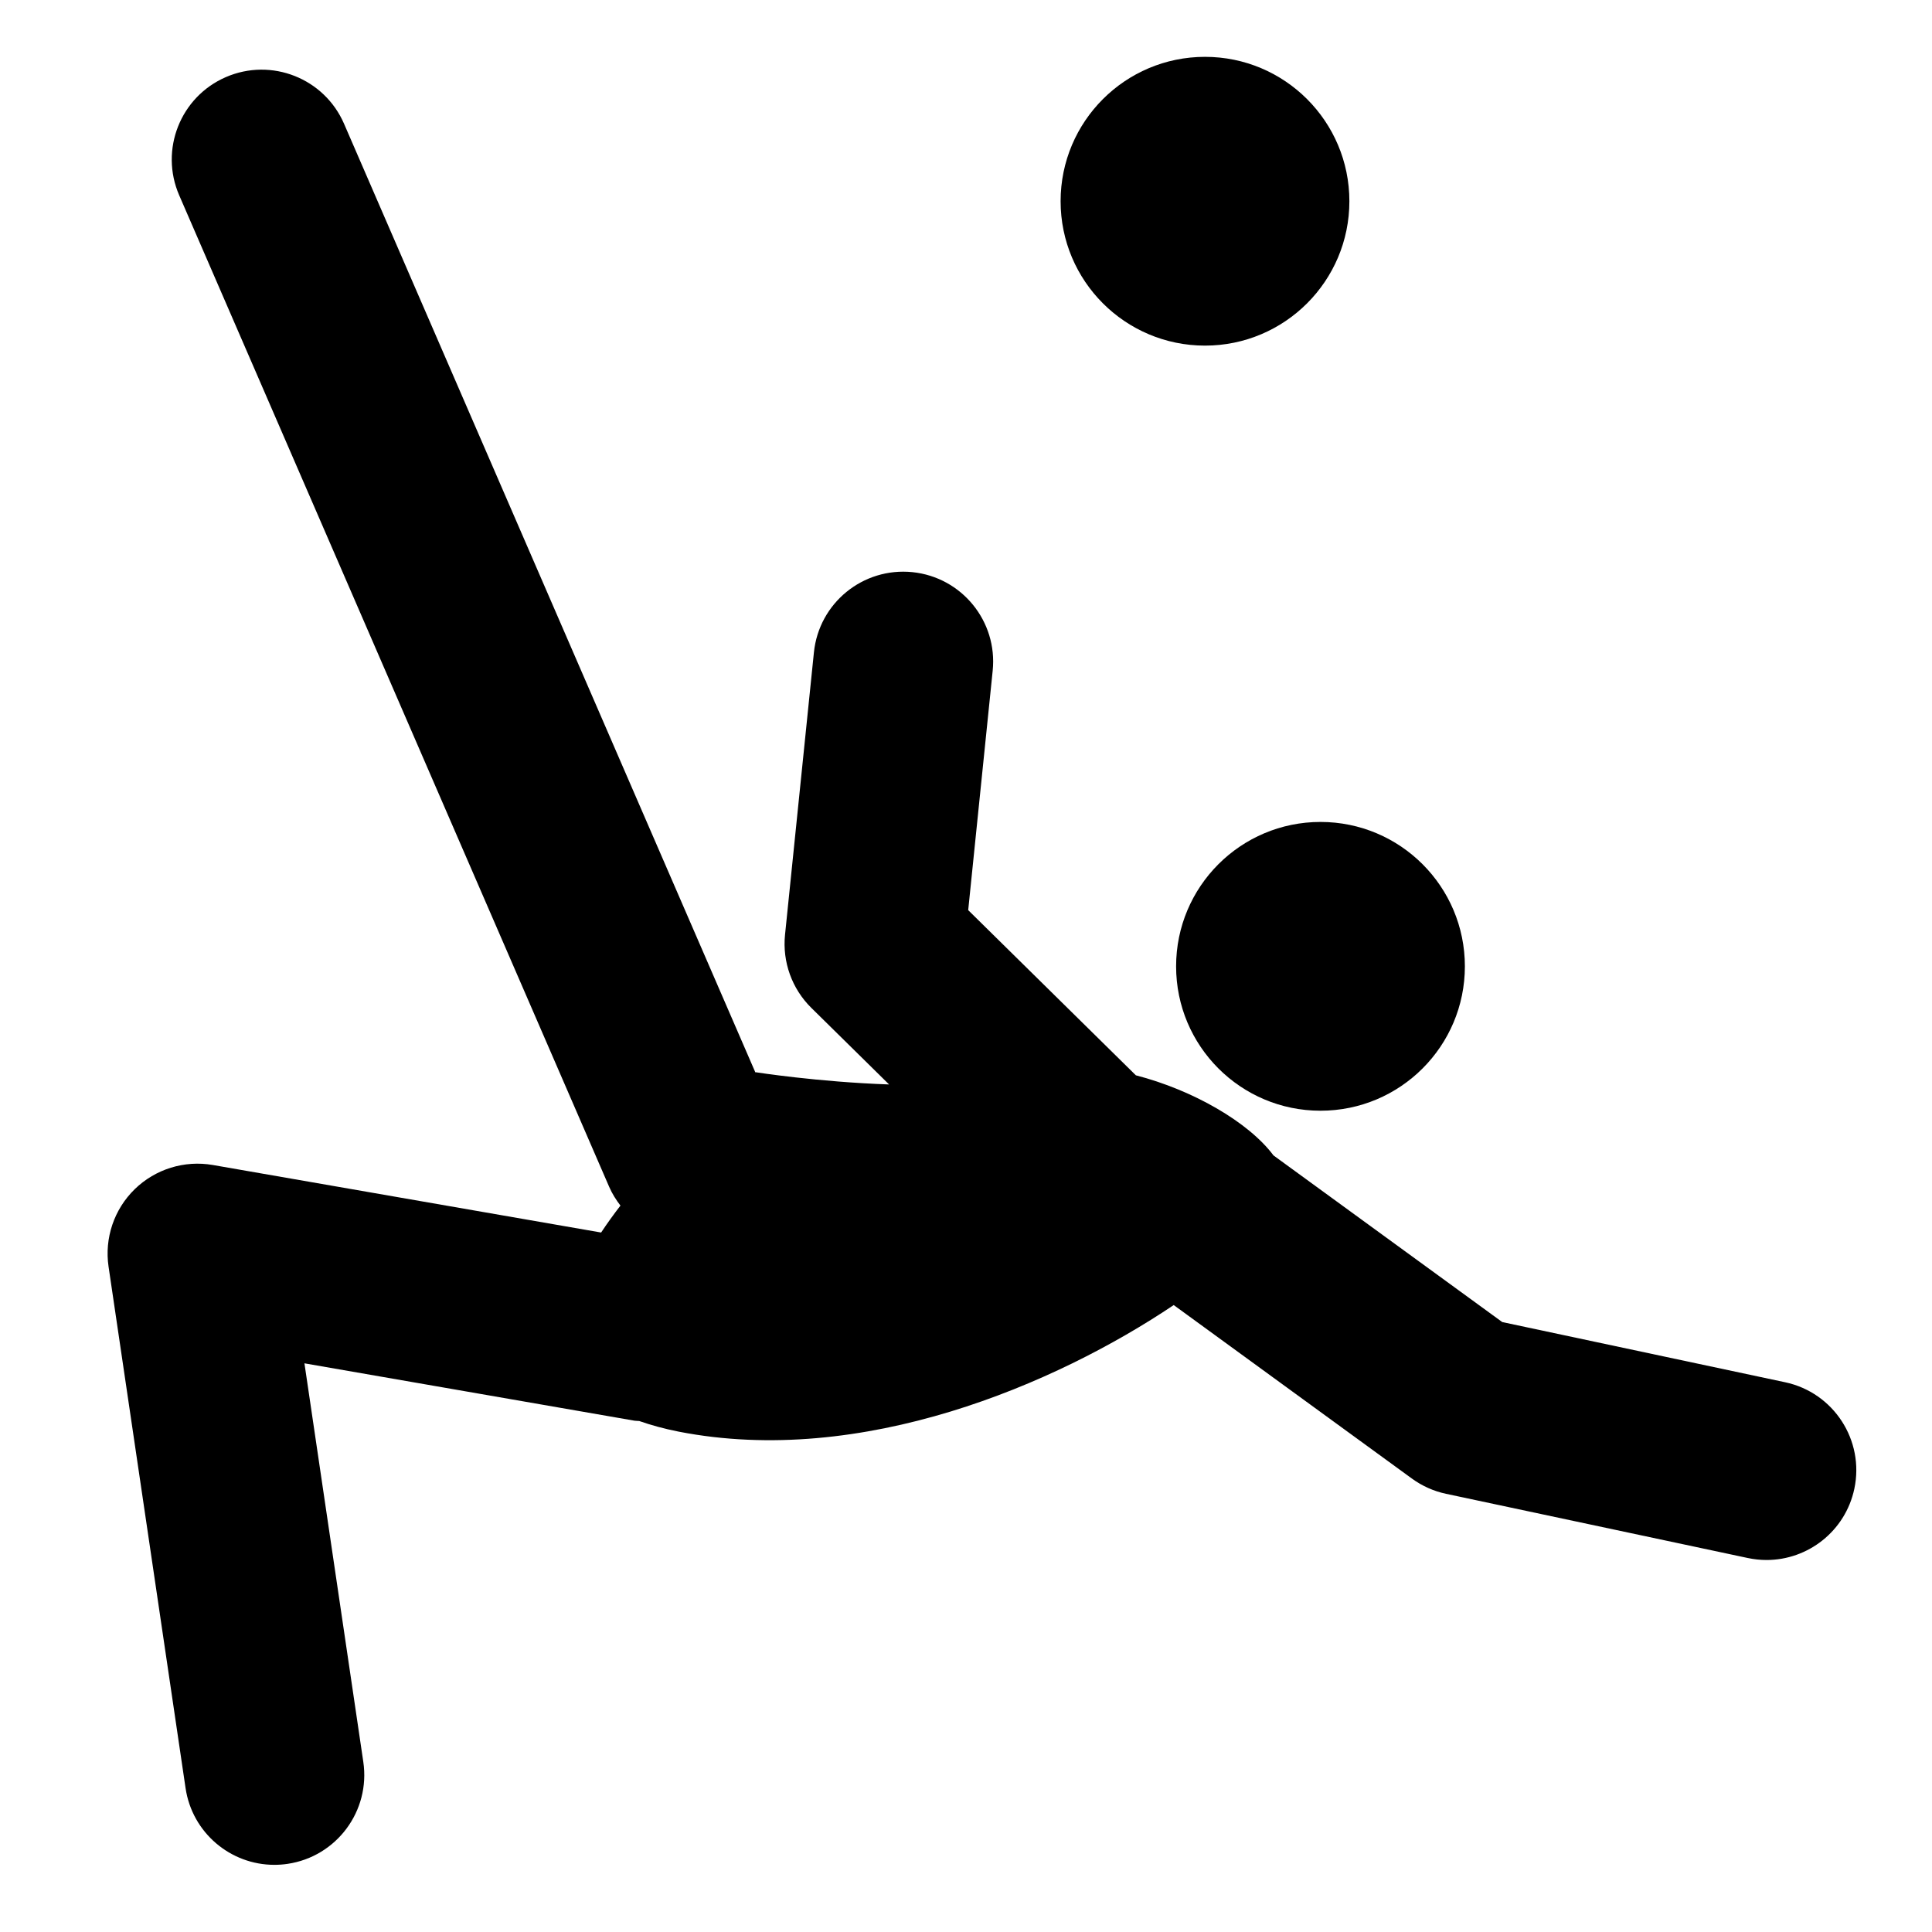
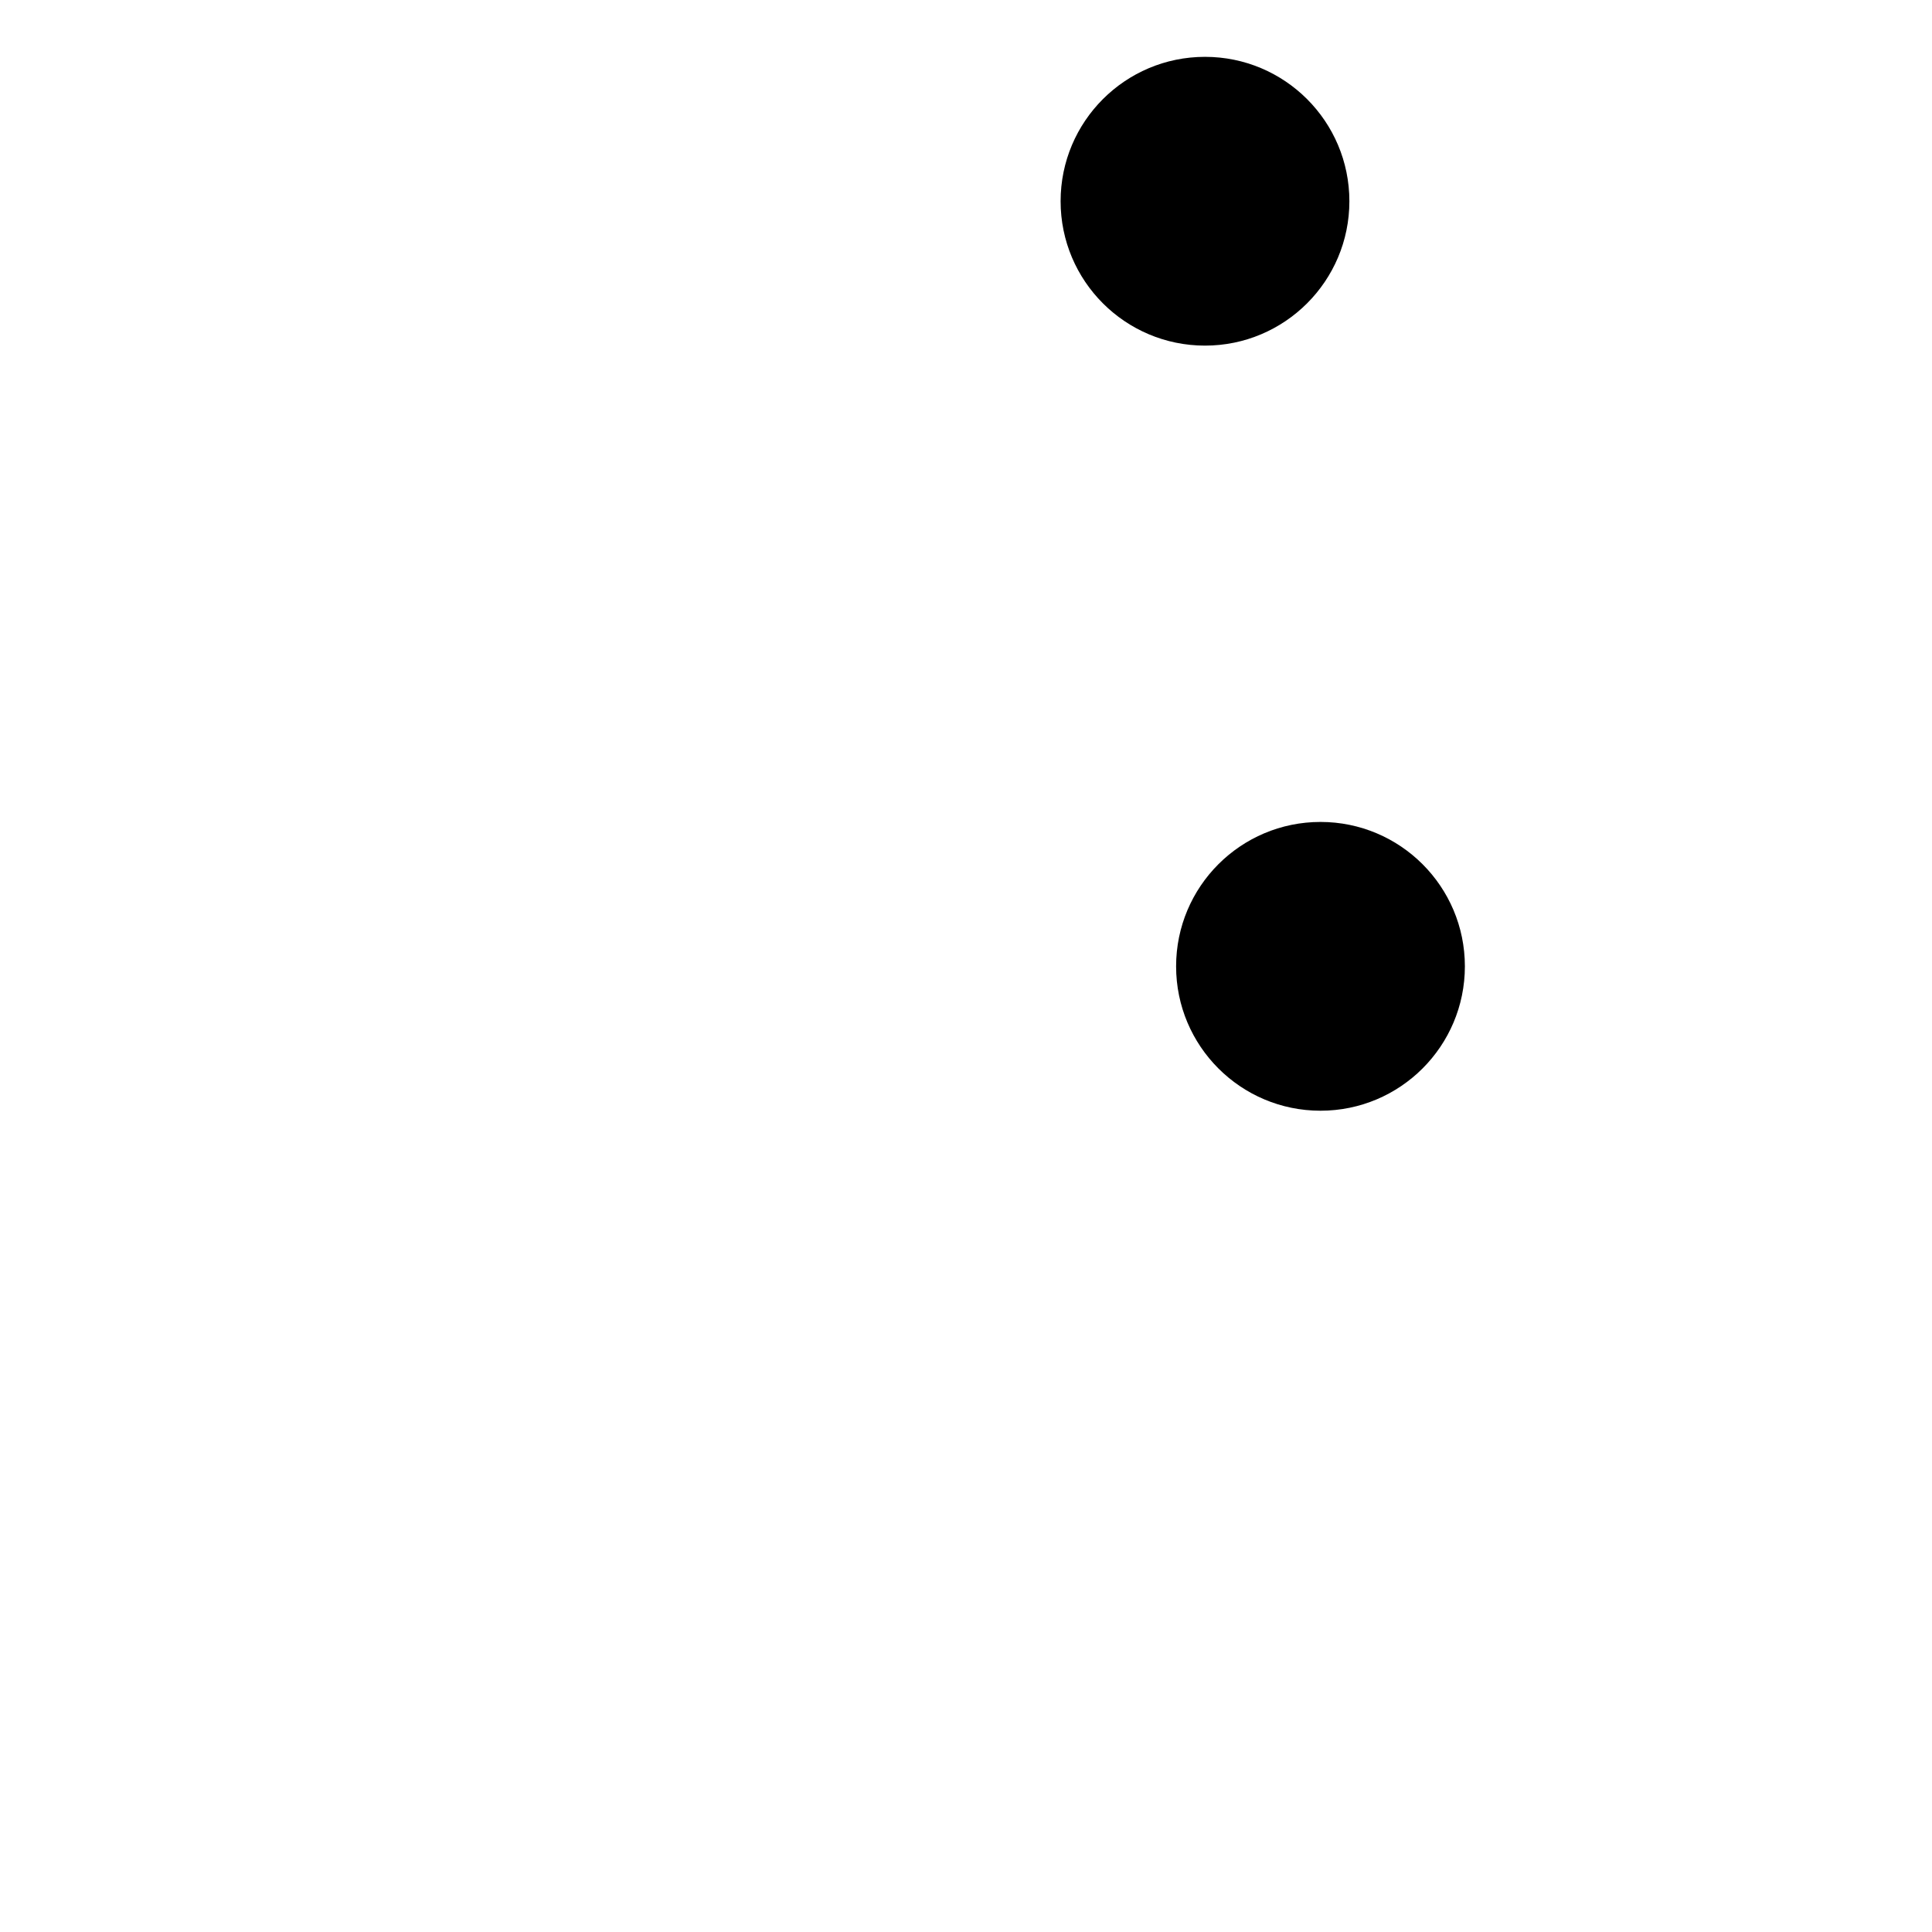
<svg xmlns="http://www.w3.org/2000/svg" version="1.1" id="Capa_1" x="0px" y="0px" width="64px" height="64px" viewBox="0 0 64 64" style="enable-background:new 0 0 64 64;" xml:space="preserve">
  <g>
    <circle cx="43.743" cy="32.011" r="4.783" />
    <circle cx="39.917" cy="6.666" r="4.783" />
-     <path d="M7.05,38.592c-0.94-0.163-1.903,0.135-2.587,0.801c-0.684,0.667-1.006,1.621-0.867,2.566l2.551,17.274   c0.218,1.479,1.489,2.542,2.94,2.542c0.145,0,0.291-0.01,0.438-0.032c1.626-0.24,2.75-1.753,2.51-3.379l-1.95-13.202l10.932,1.9   c0.053,0.009,0.105,0.005,0.158,0.011c0.387,0.135,0.815,0.255,1.308,0.352c6.066,1.185,12.48-1.562,16.398-4.193l7.891,5.748   c0.338,0.246,0.724,0.419,1.133,0.505l9.992,2.126c0.209,0.044,0.417,0.066,0.622,0.066c1.375,0,2.61-0.958,2.908-2.357   c0.342-1.608-0.684-3.188-2.292-3.531l-9.371-1.994l-7.579-5.521c-0.822-1.102-2.669-2.165-4.558-2.653l-5.554-5.471l0.811-7.933   c0.167-1.635-1.023-3.096-2.658-3.264c-1.64-0.166-3.096,1.023-3.264,2.658l-0.957,9.354c-0.092,0.898,0.229,1.79,0.872,2.423   l2.575,2.536c-2.353-0.081-4.419-0.405-4.419-0.405c-0.003,0.002-0.007,0.005-0.01,0.007L11.397,4.1   C10.743,2.592,8.99,1.9,7.482,2.554c-1.508,0.654-2.2,2.406-1.546,3.915l14.243,32.845c0.099,0.229,0.229,0.433,0.374,0.623   c-0.226,0.293-0.441,0.591-0.64,0.892L7.05,38.592z" />
  </g>
</svg>